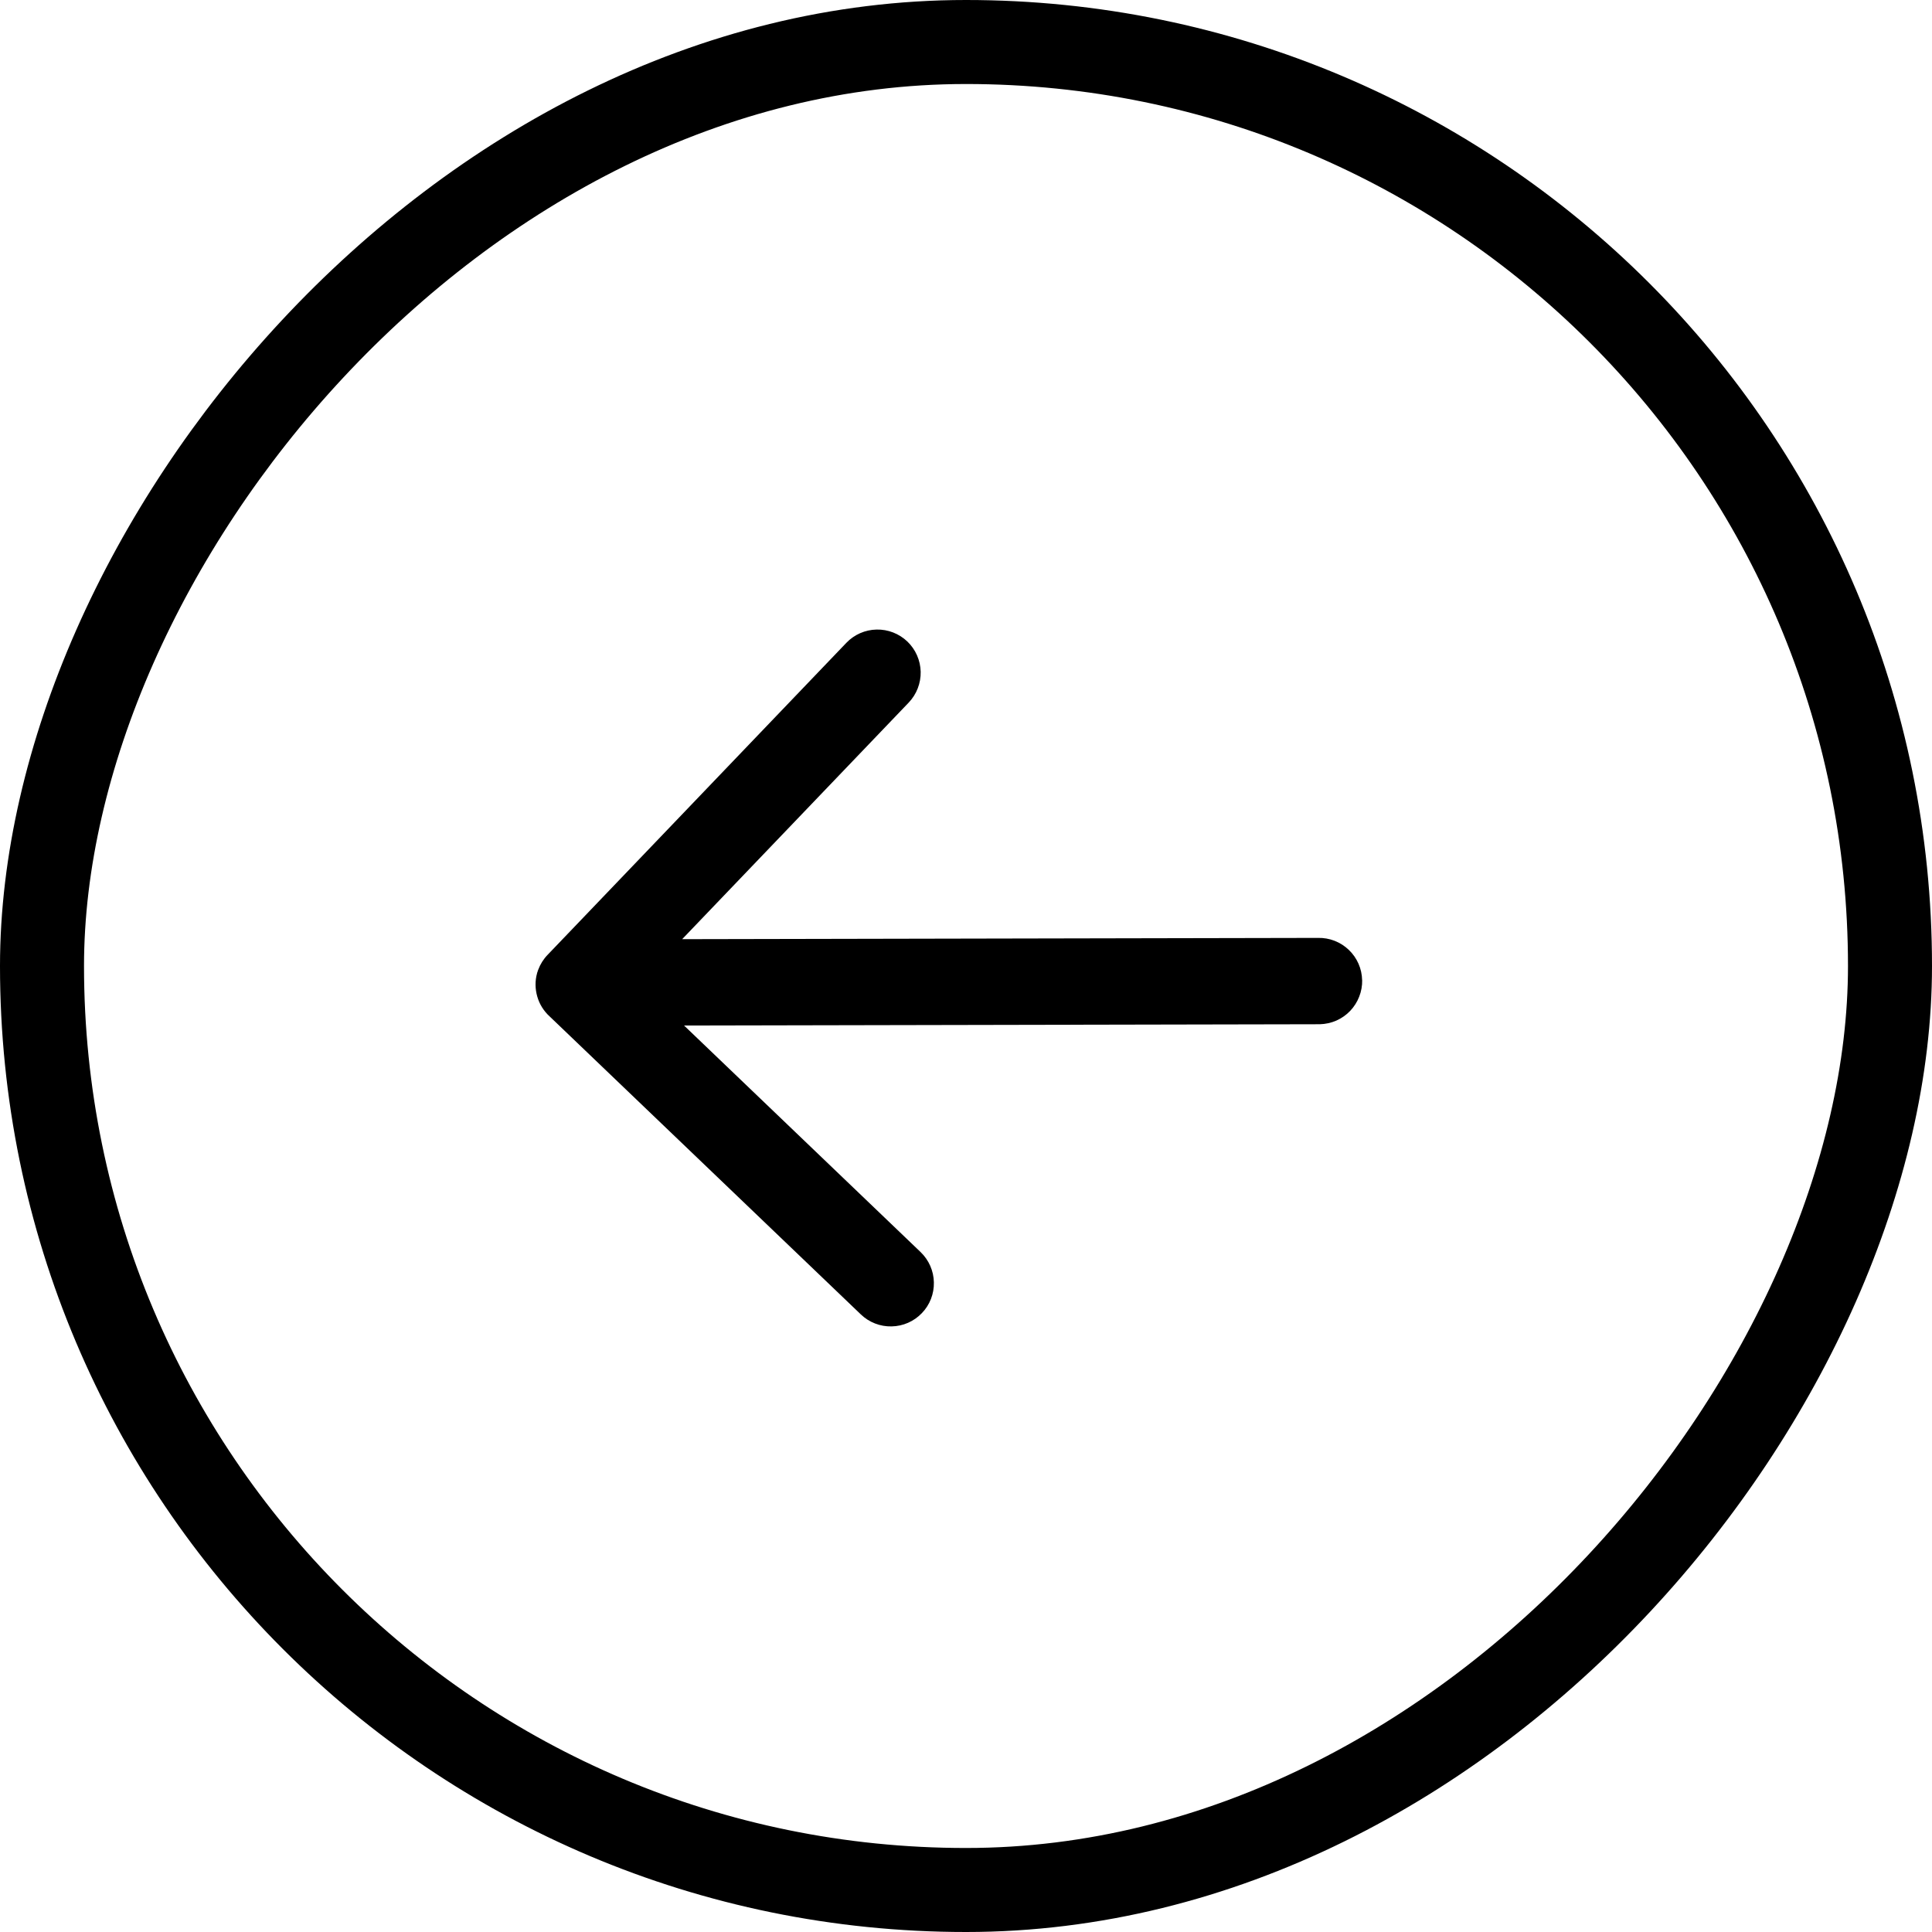
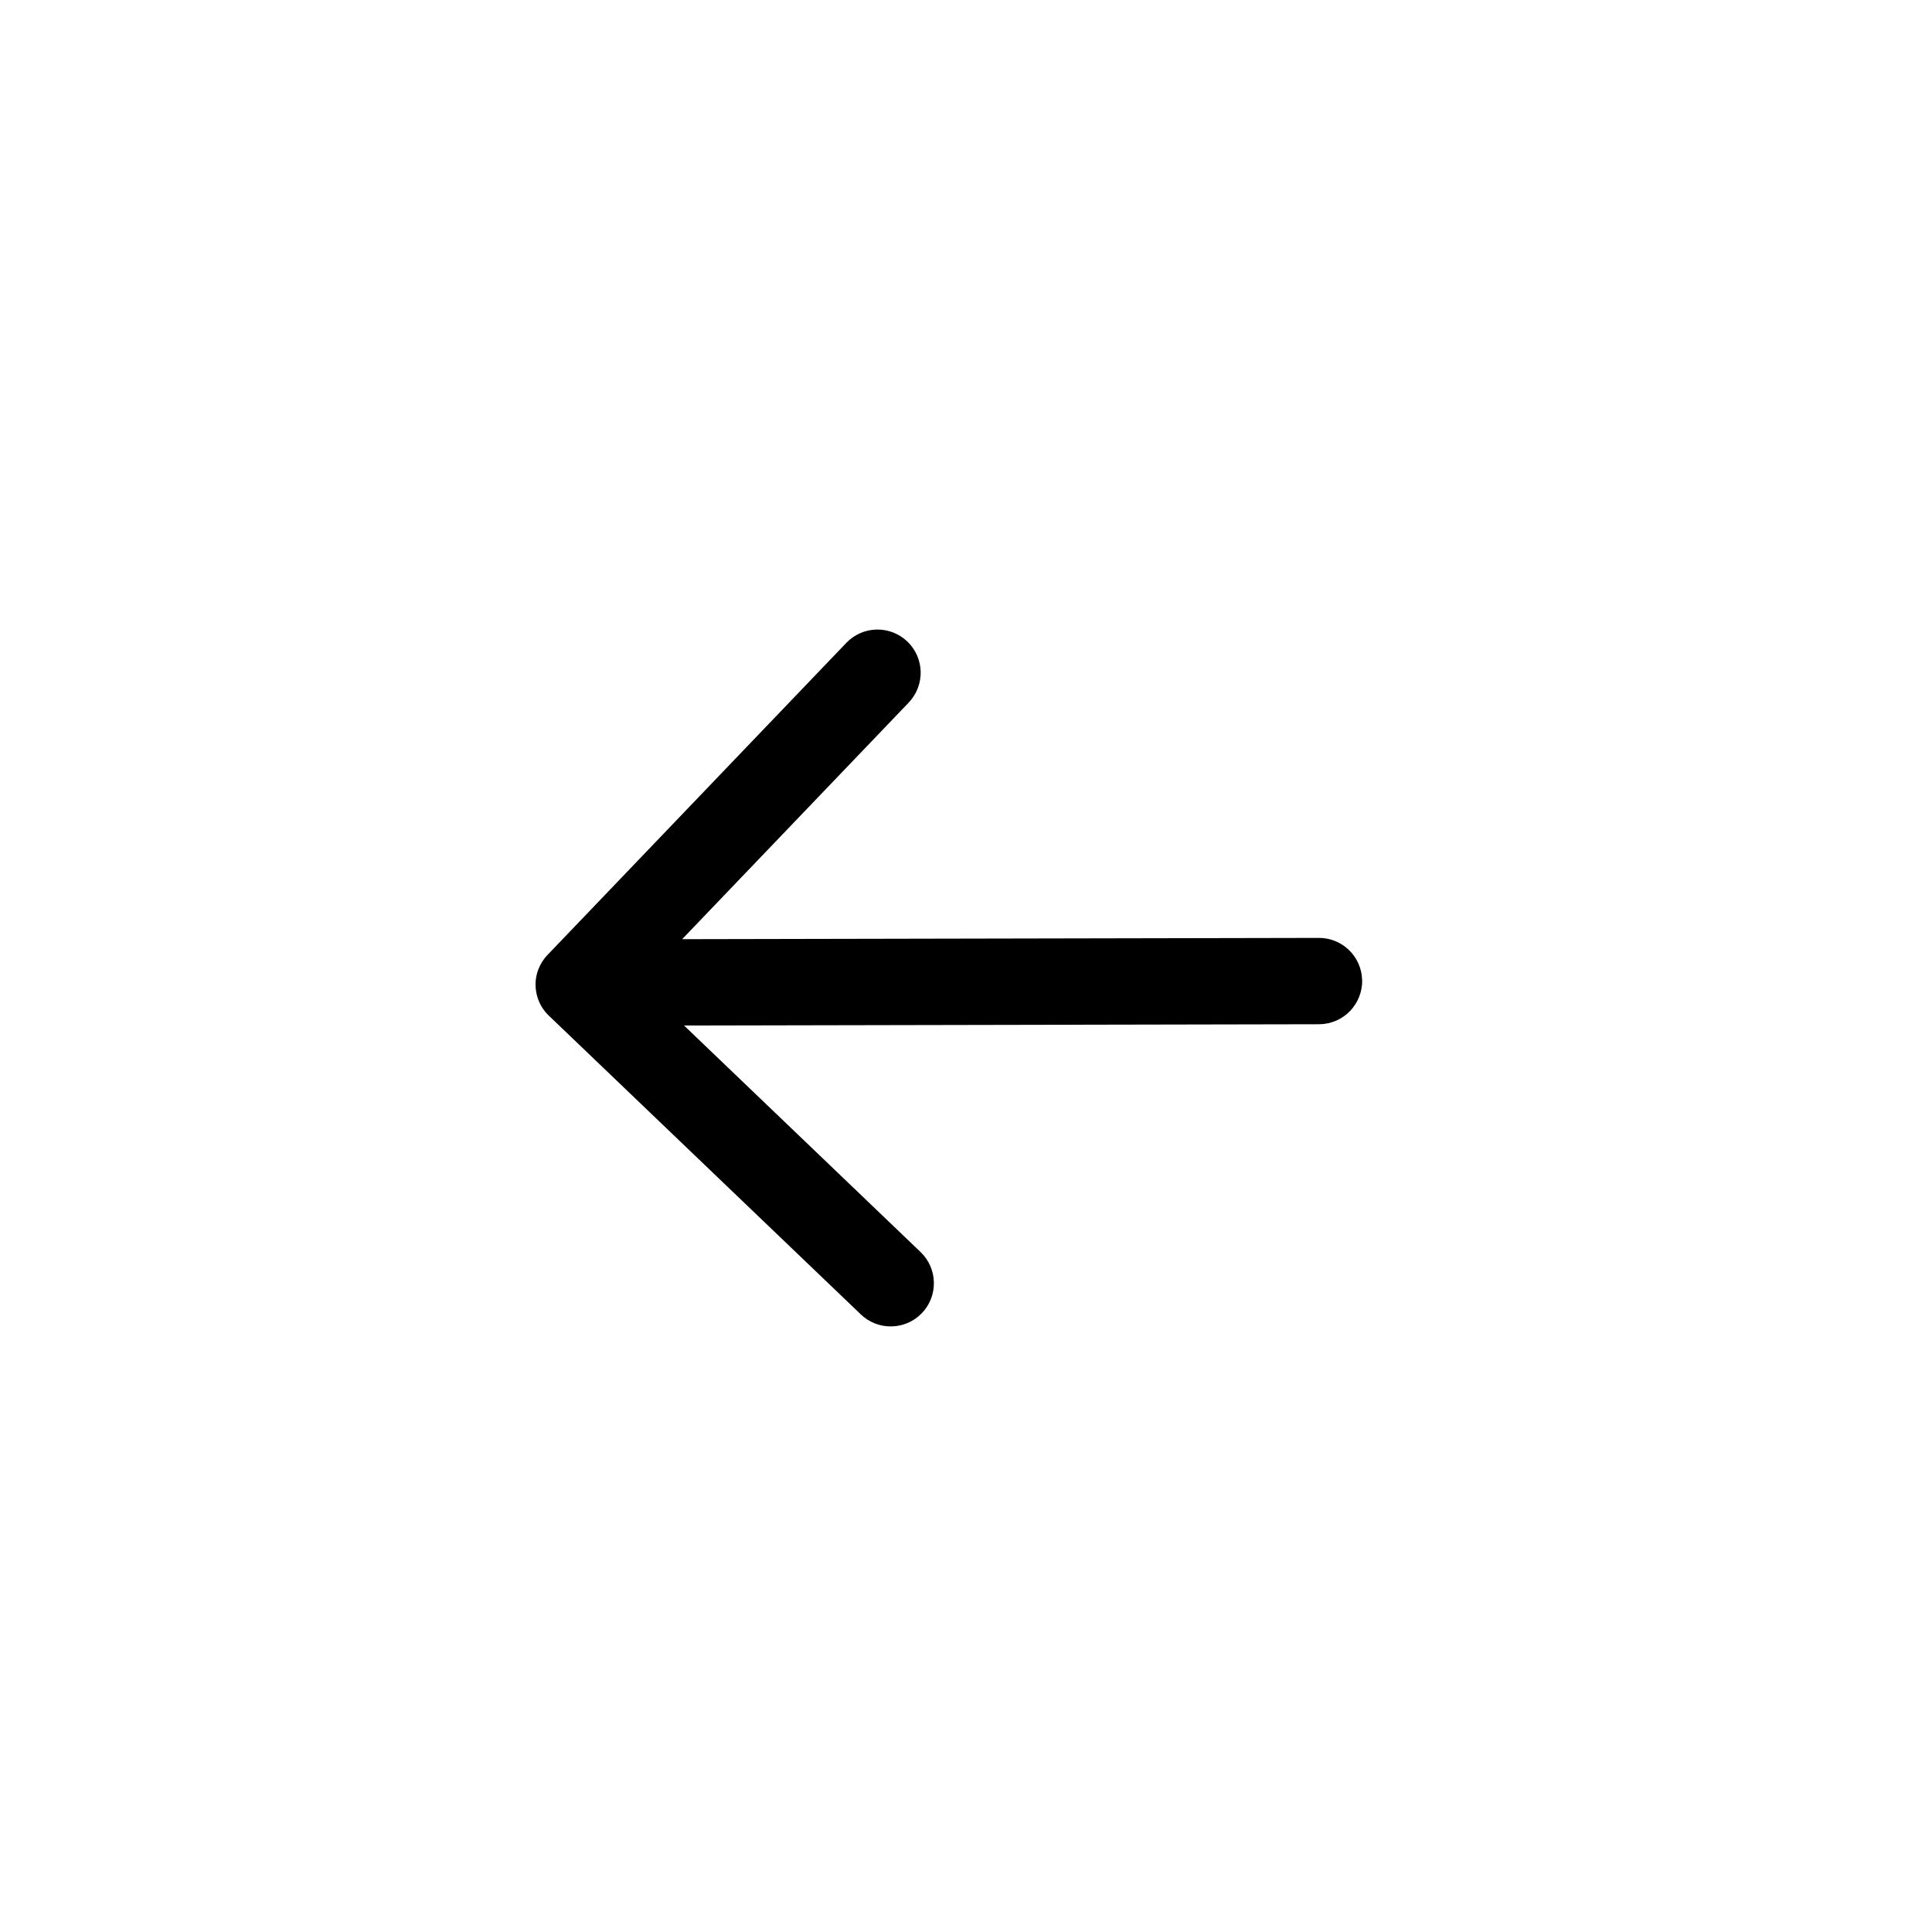
<svg xmlns="http://www.w3.org/2000/svg" width="35" height="35" viewBox="0 0 35 35" fill="none">
-   <rect x="-0.761" y="0.761" width="33.478" height="33.478" rx="16.739" transform="matrix(-1 0 0 1 33.478 0)" stroke="black" stroke-width="1.522" />
  <path d="M24.676 17.756C24.672 17.548 24.585 17.351 24.435 17.208C24.285 17.064 24.084 16.986 23.877 16.991L12.358 17.014L16.462 12.728C16.605 12.578 16.683 12.378 16.679 12.17C16.674 11.963 16.588 11.766 16.438 11.622C16.288 11.479 16.087 11.4 15.88 11.405C15.673 11.409 15.475 11.496 15.332 11.646L9.922 17.296C9.847 17.373 9.789 17.465 9.751 17.566L9.746 17.581L9.742 17.585L9.741 17.597L9.737 17.609L9.734 17.613L9.73 17.629C9.691 17.769 9.693 17.916 9.734 18.056C9.774 18.195 9.853 18.32 9.961 18.417L15.595 23.812C15.745 23.956 15.946 24.034 16.153 24.029C16.361 24.025 16.558 23.938 16.701 23.788C16.845 23.639 16.923 23.438 16.918 23.23C16.914 23.023 16.827 22.826 16.677 22.682L12.392 18.578L23.911 18.555C24.014 18.552 24.115 18.53 24.209 18.489C24.303 18.447 24.388 18.388 24.459 18.314C24.53 18.239 24.586 18.152 24.623 18.056C24.661 17.96 24.679 17.858 24.677 17.755L24.676 17.756Z" fill="black" />
</svg>